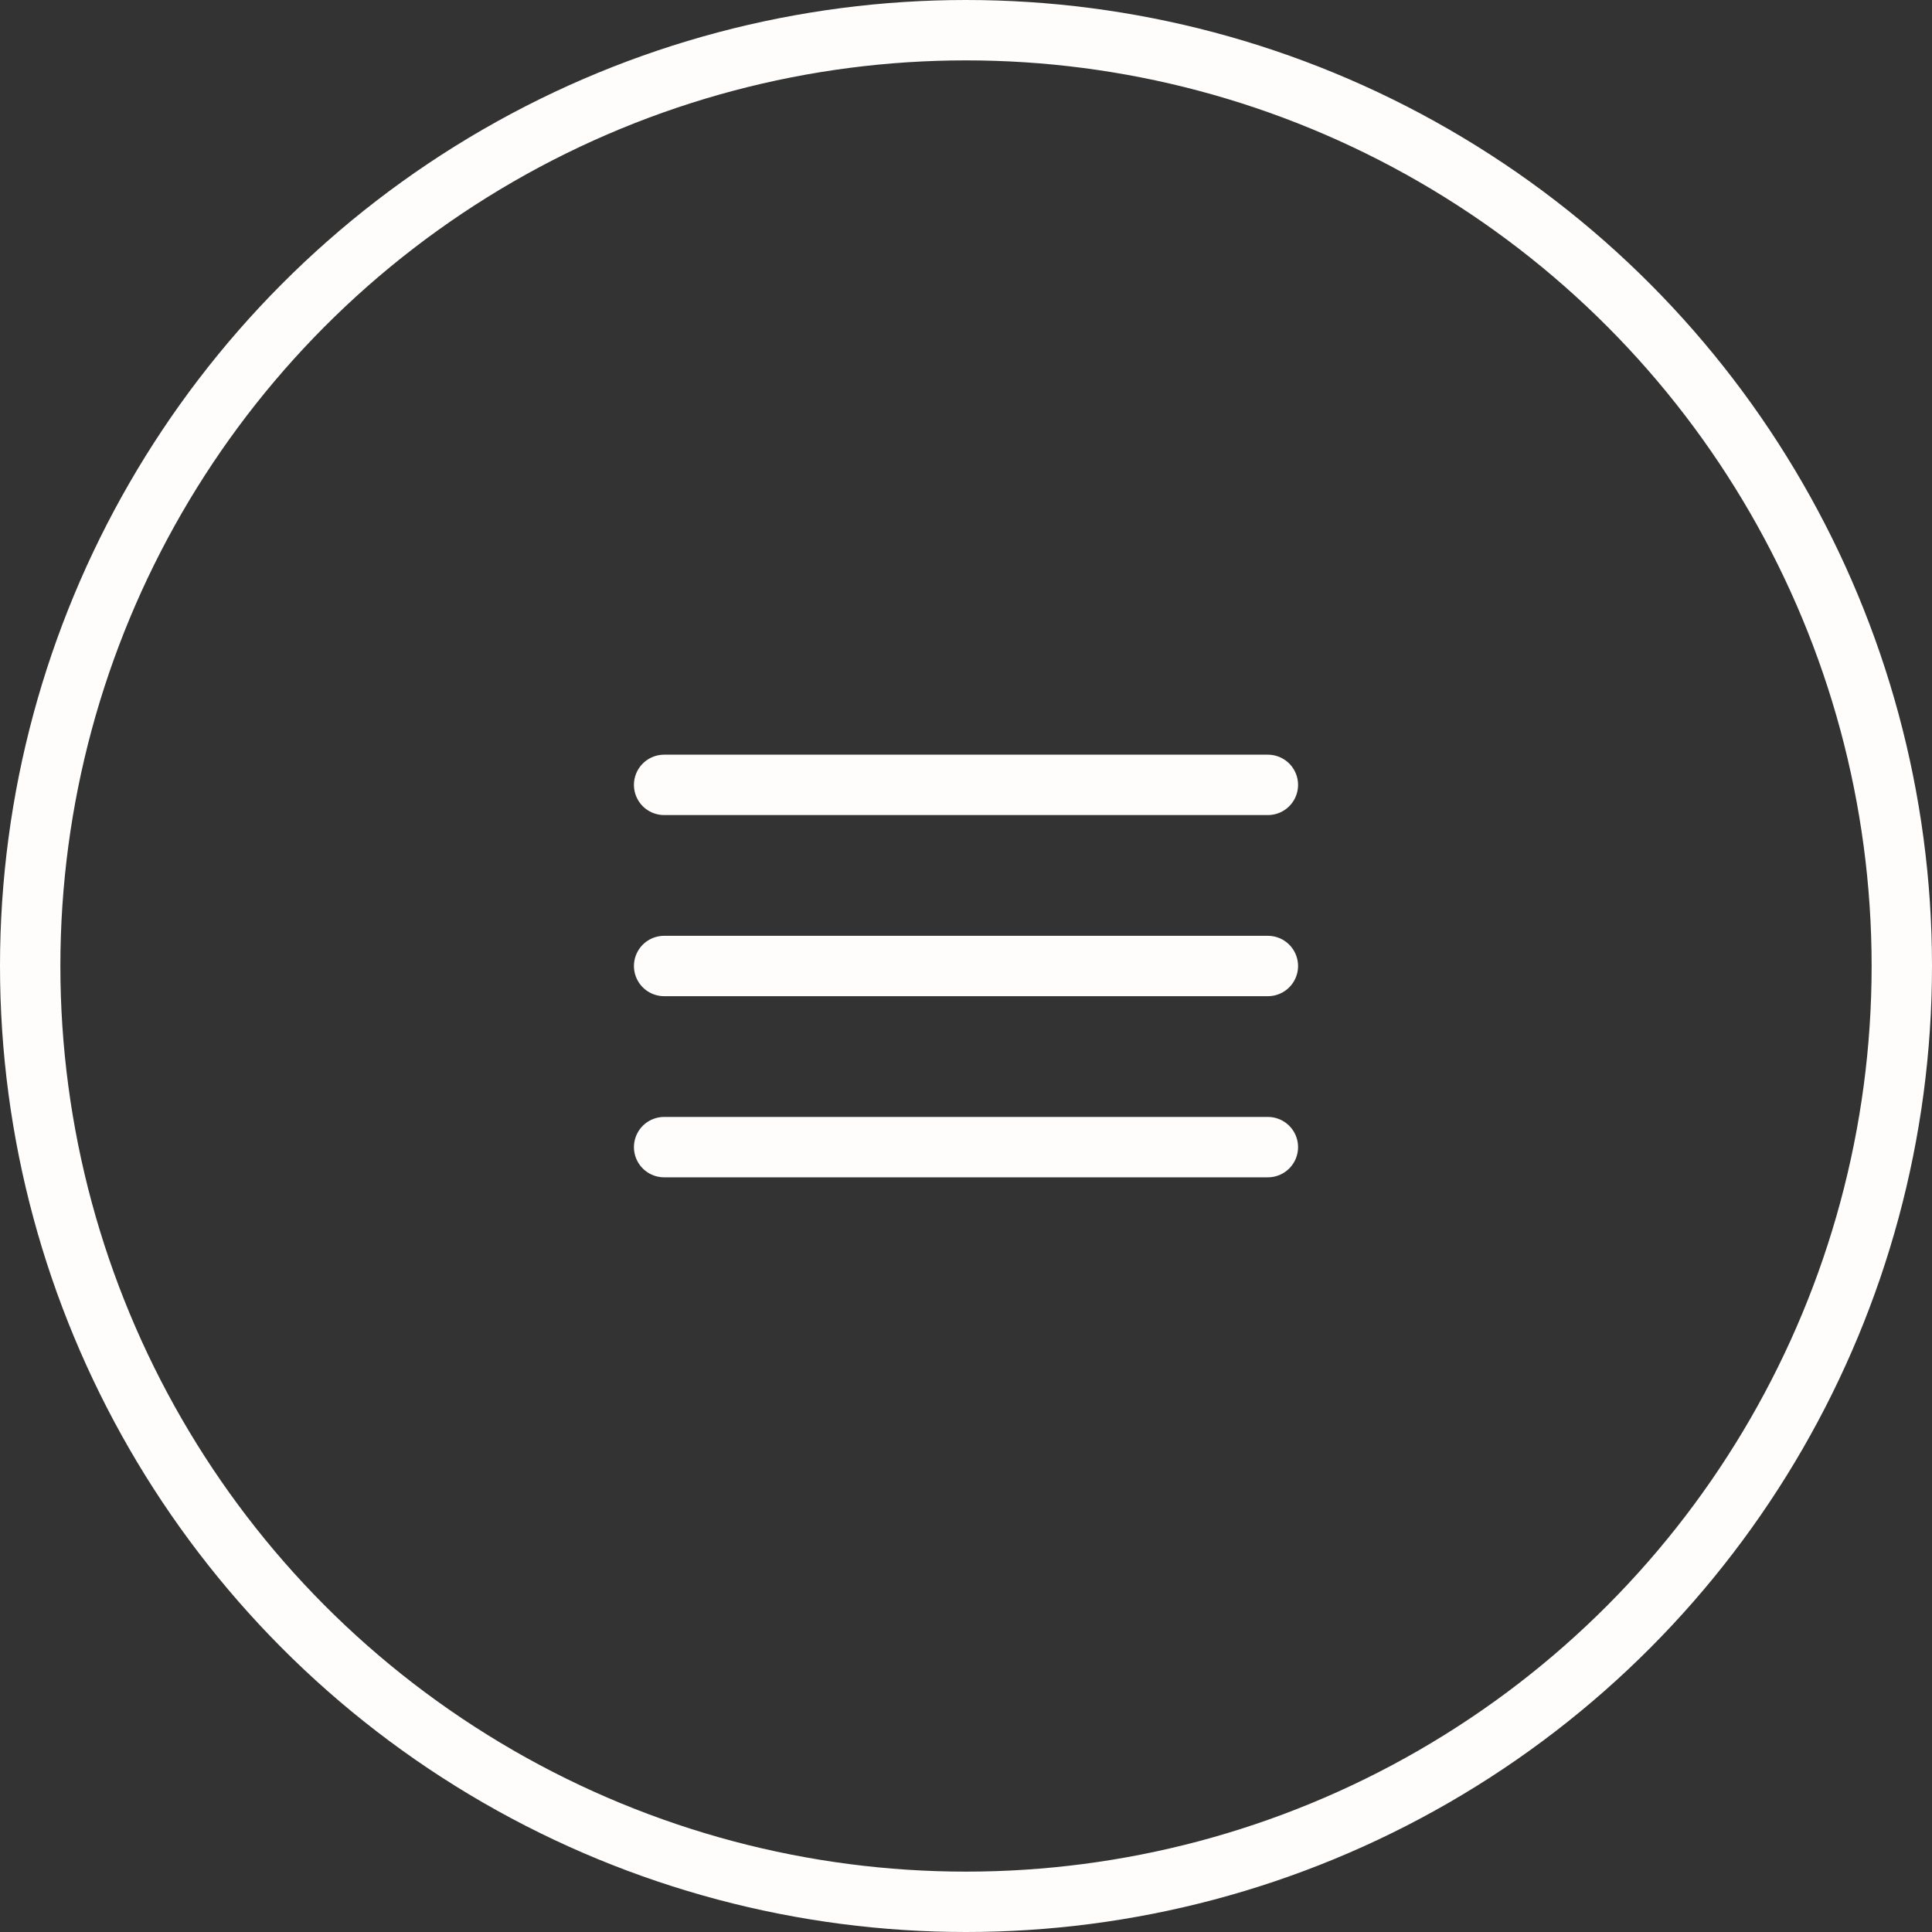
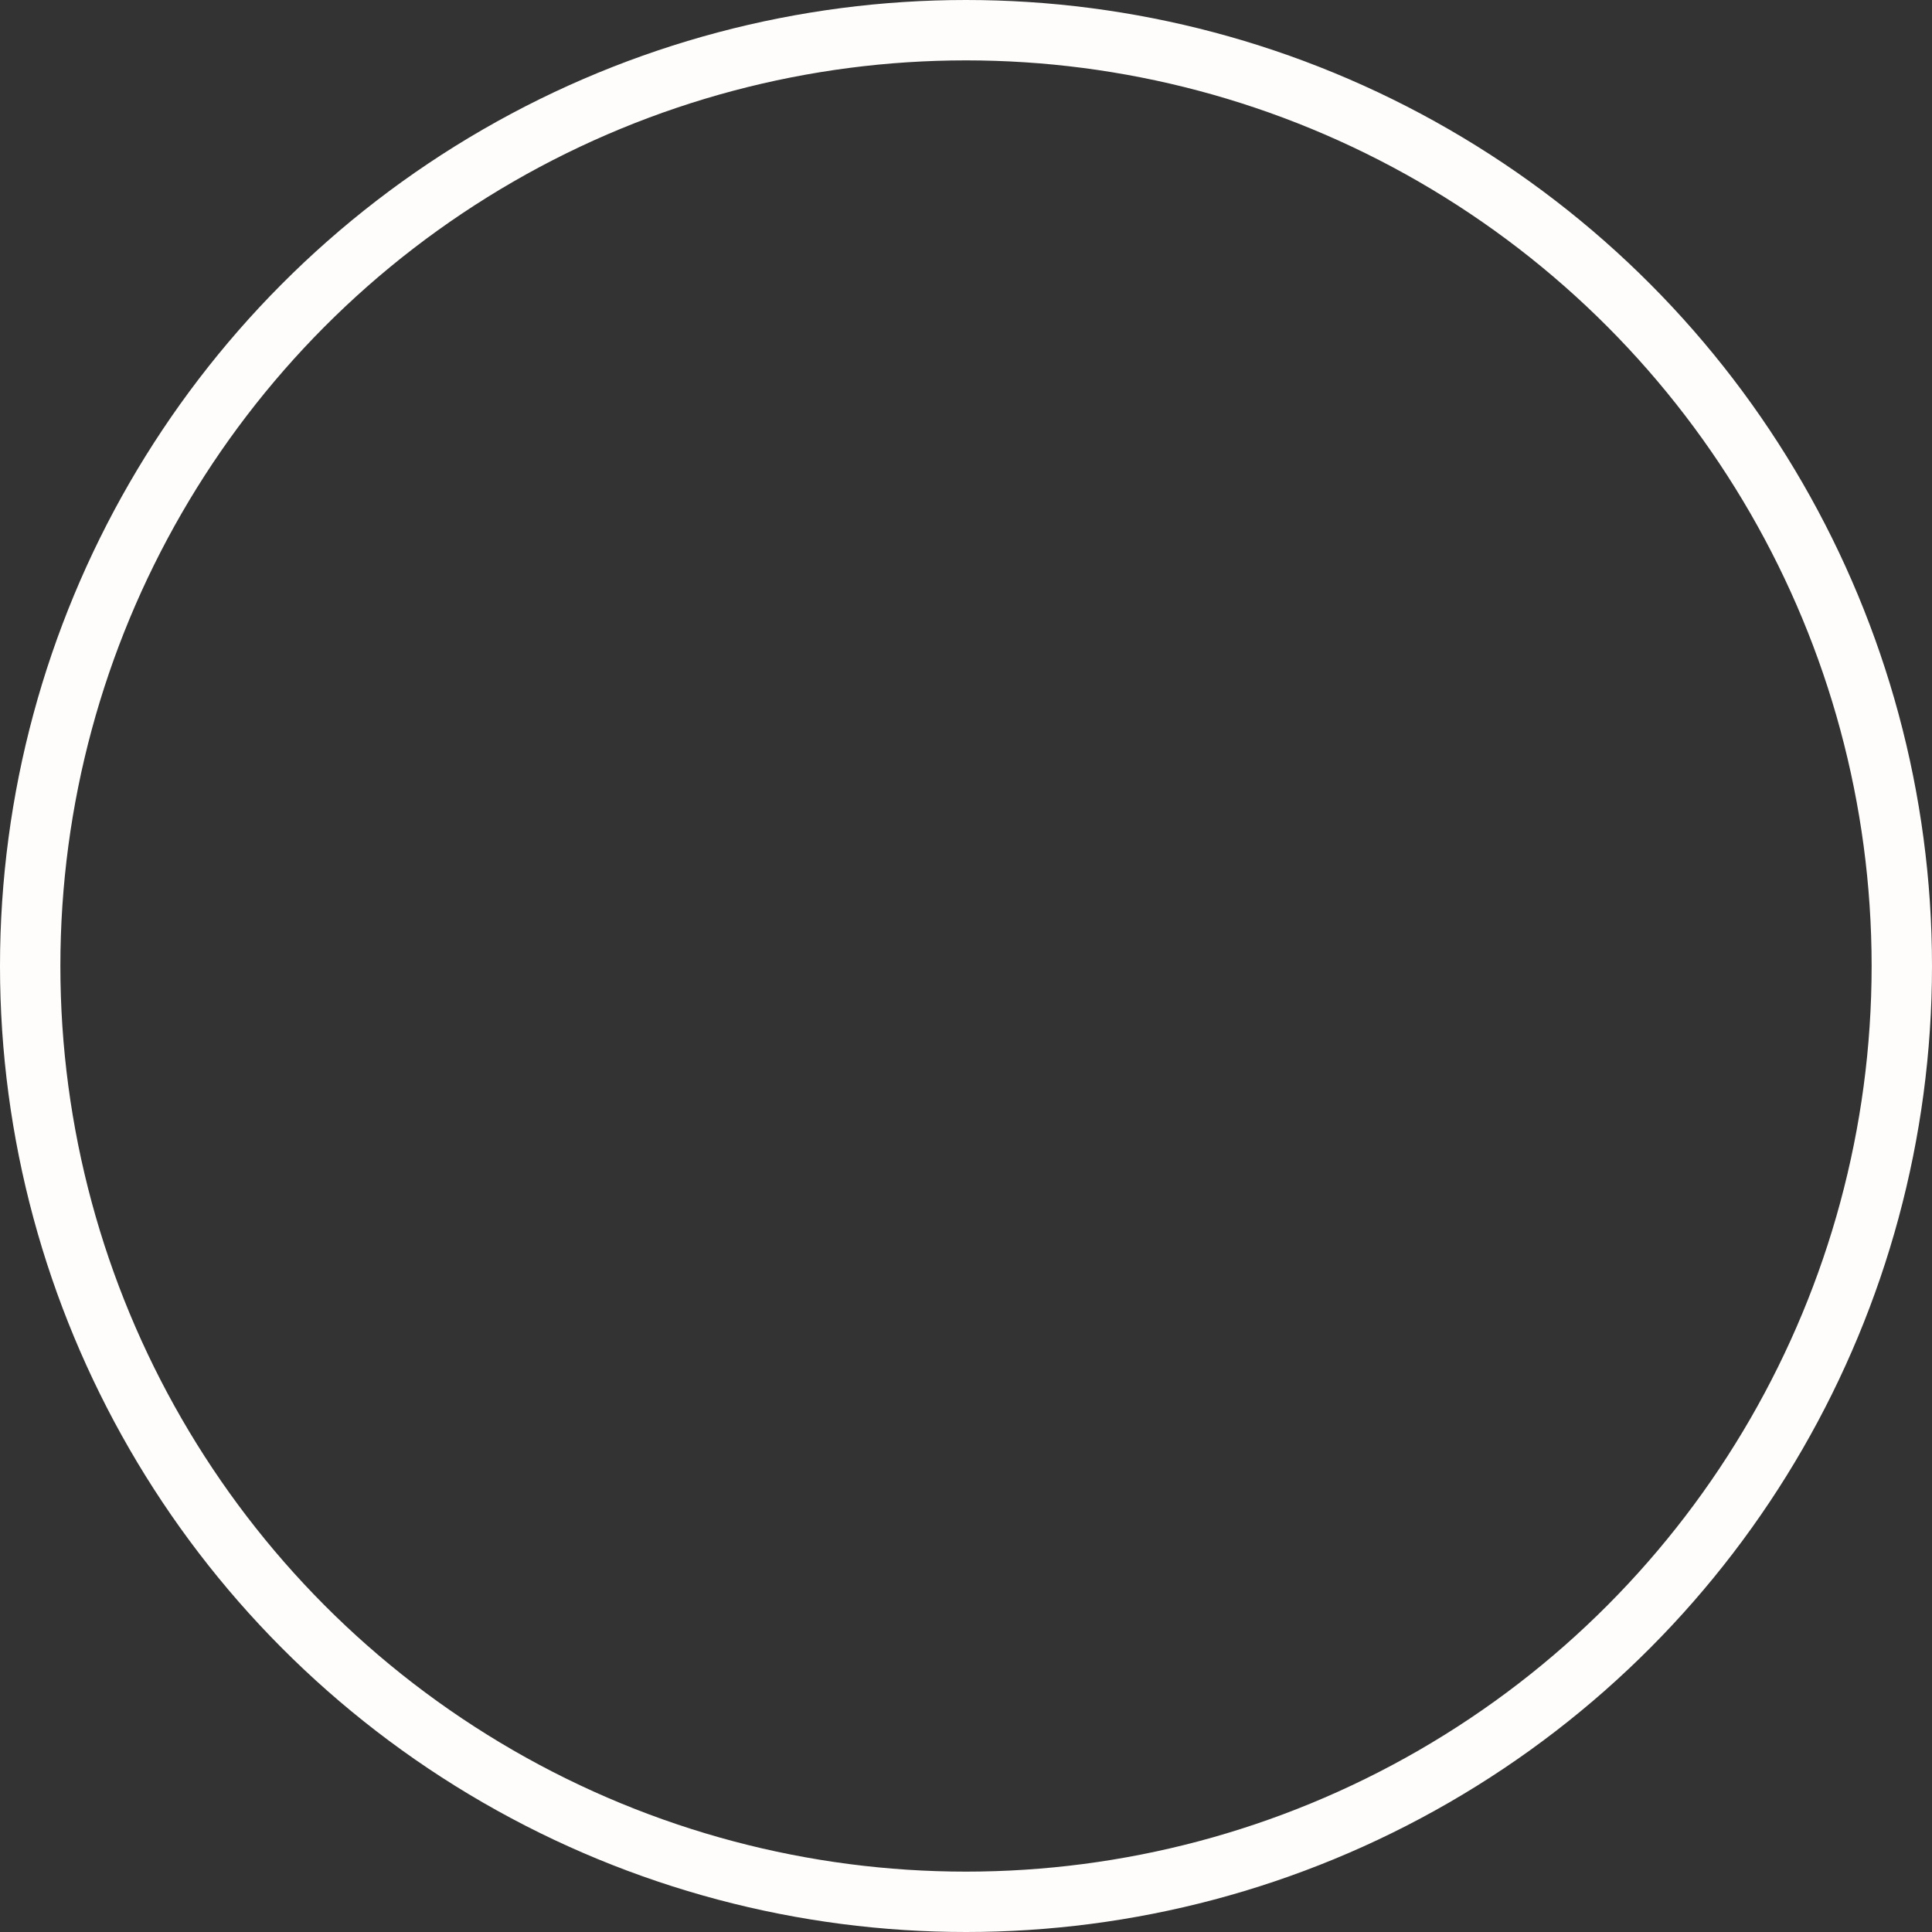
<svg xmlns="http://www.w3.org/2000/svg" width="32" height="32" viewBox="0 0 32 32" fill="none">
  <rect x="0" y="0" width="32" height="32" fill="#333333" stroke="none" />
  <circle cx="16" cy="16" r="15.5" stroke="#FFFDFB" />
-   <path d="M11 13H21M11 16H21M11 19H21" stroke="#FFFDFB" stroke-linecap="round" stroke-linejoin="round" />
</svg>